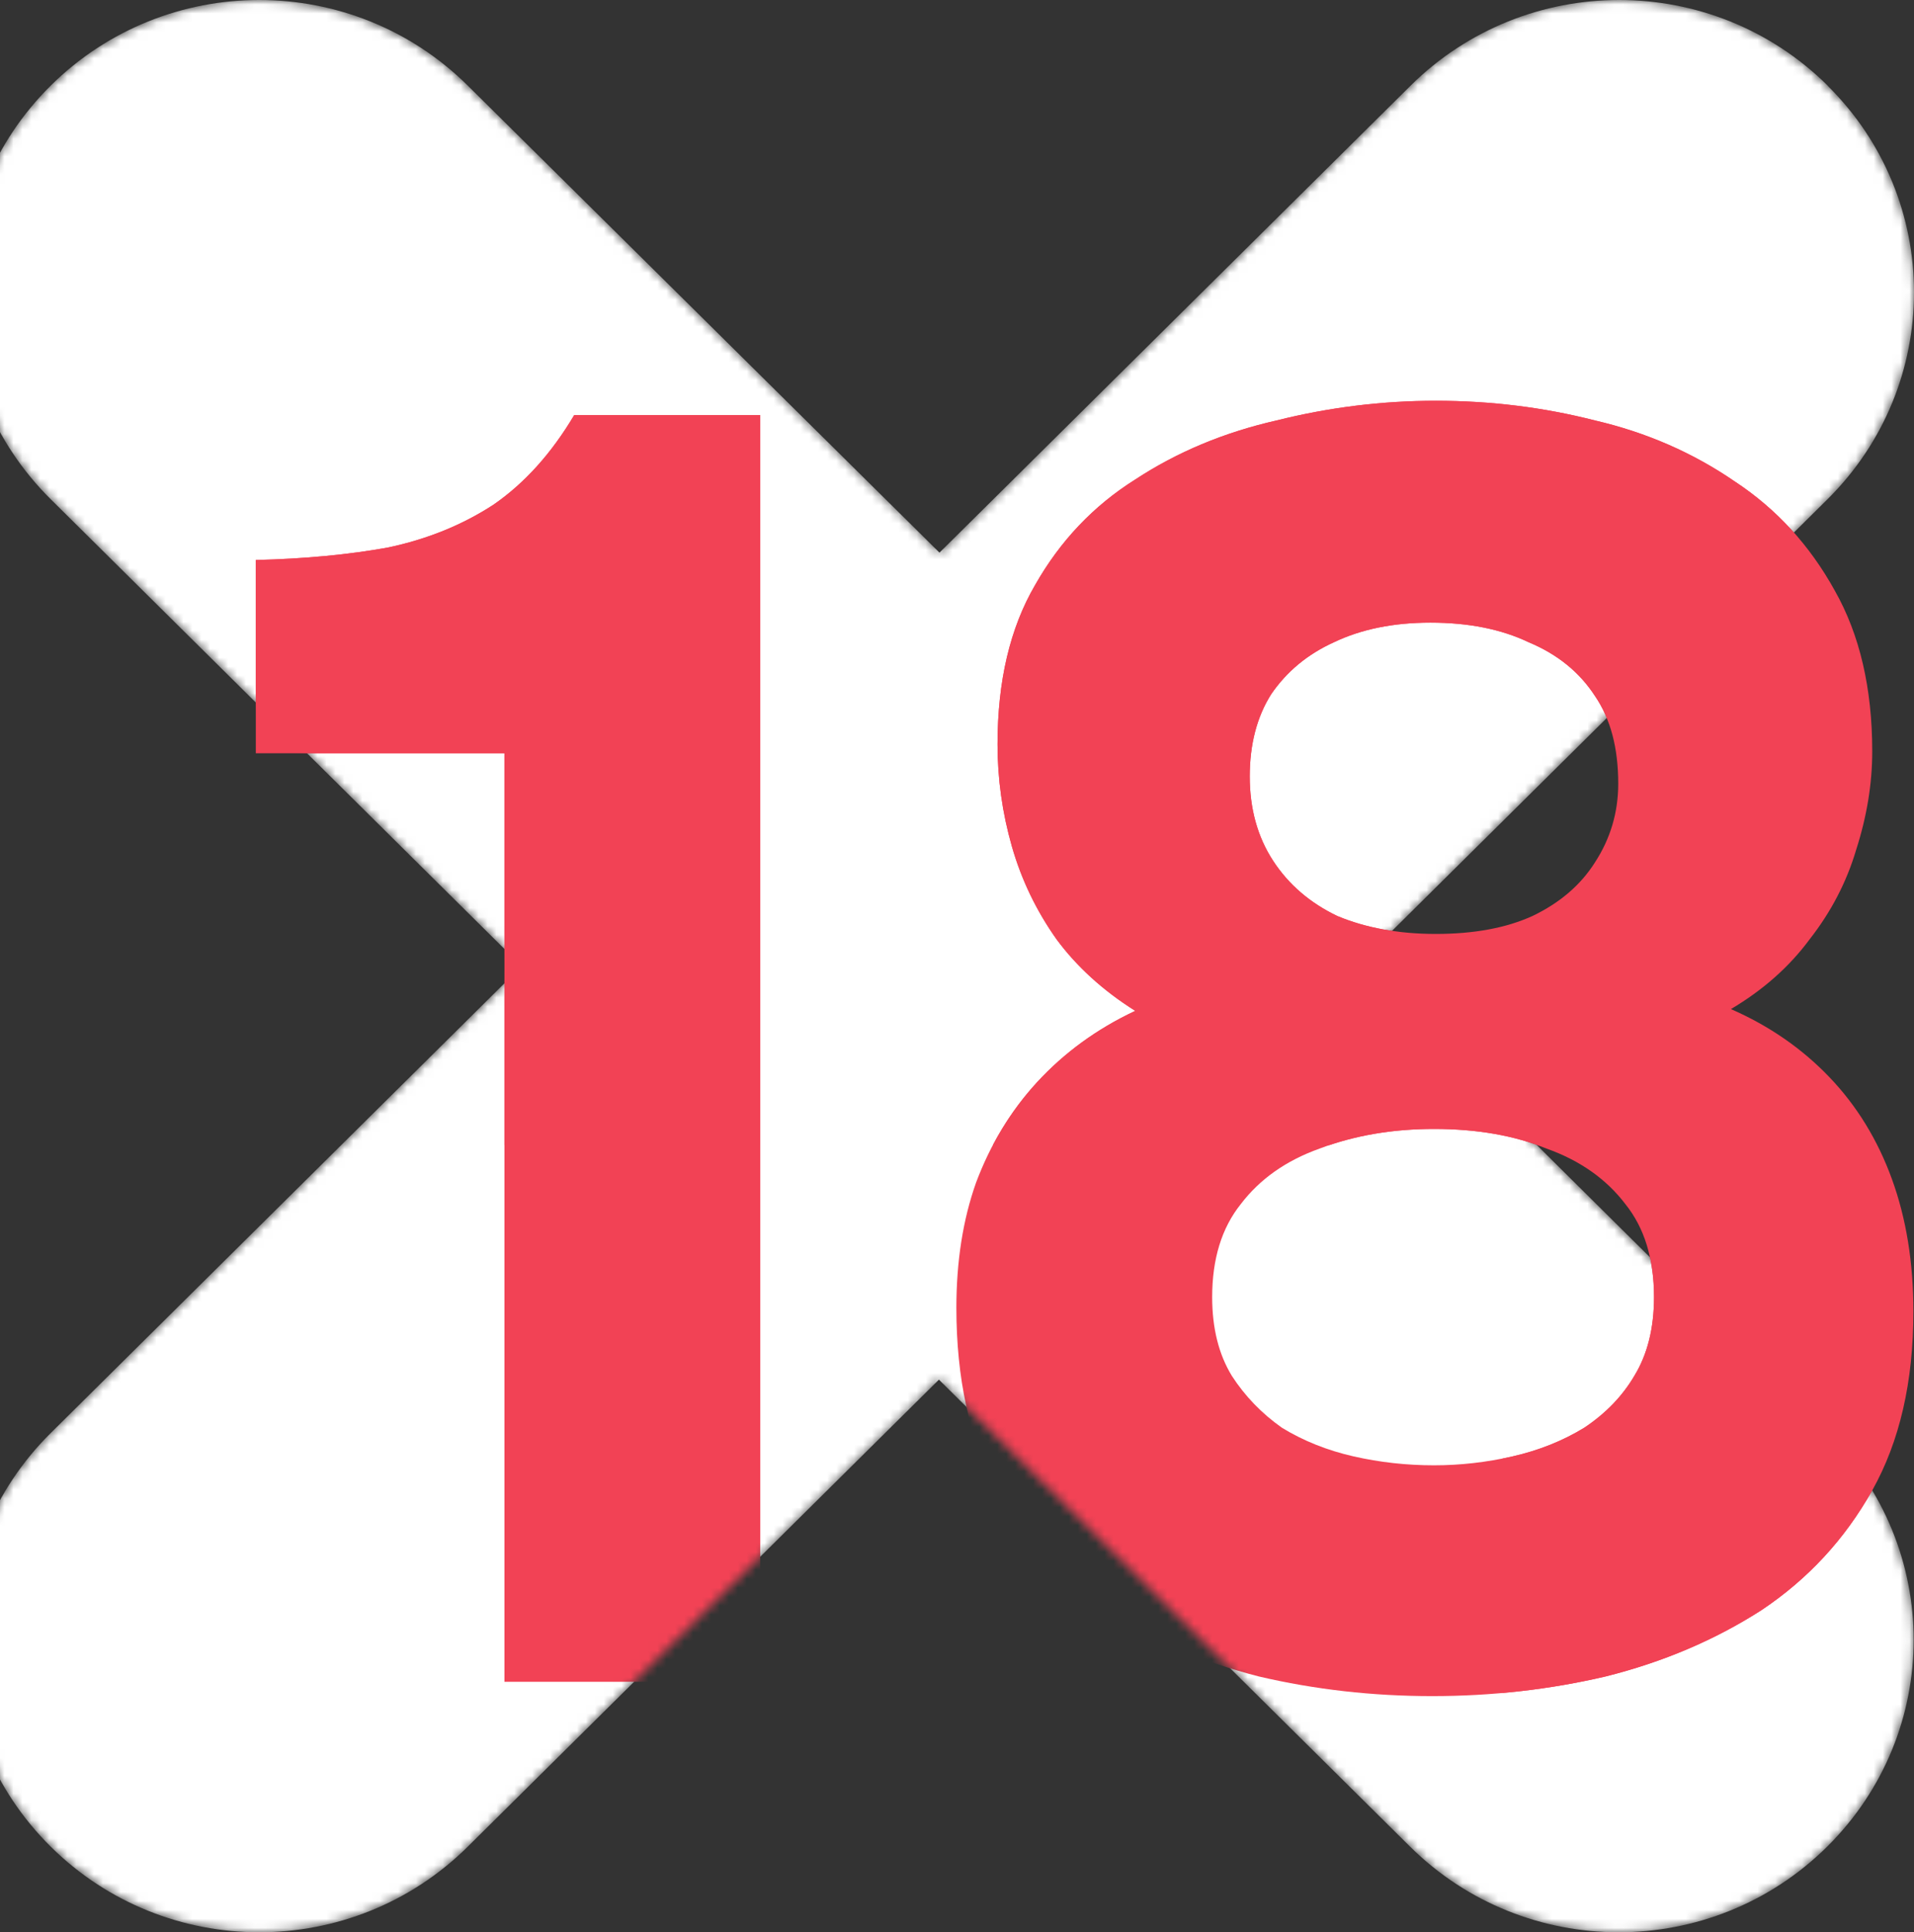
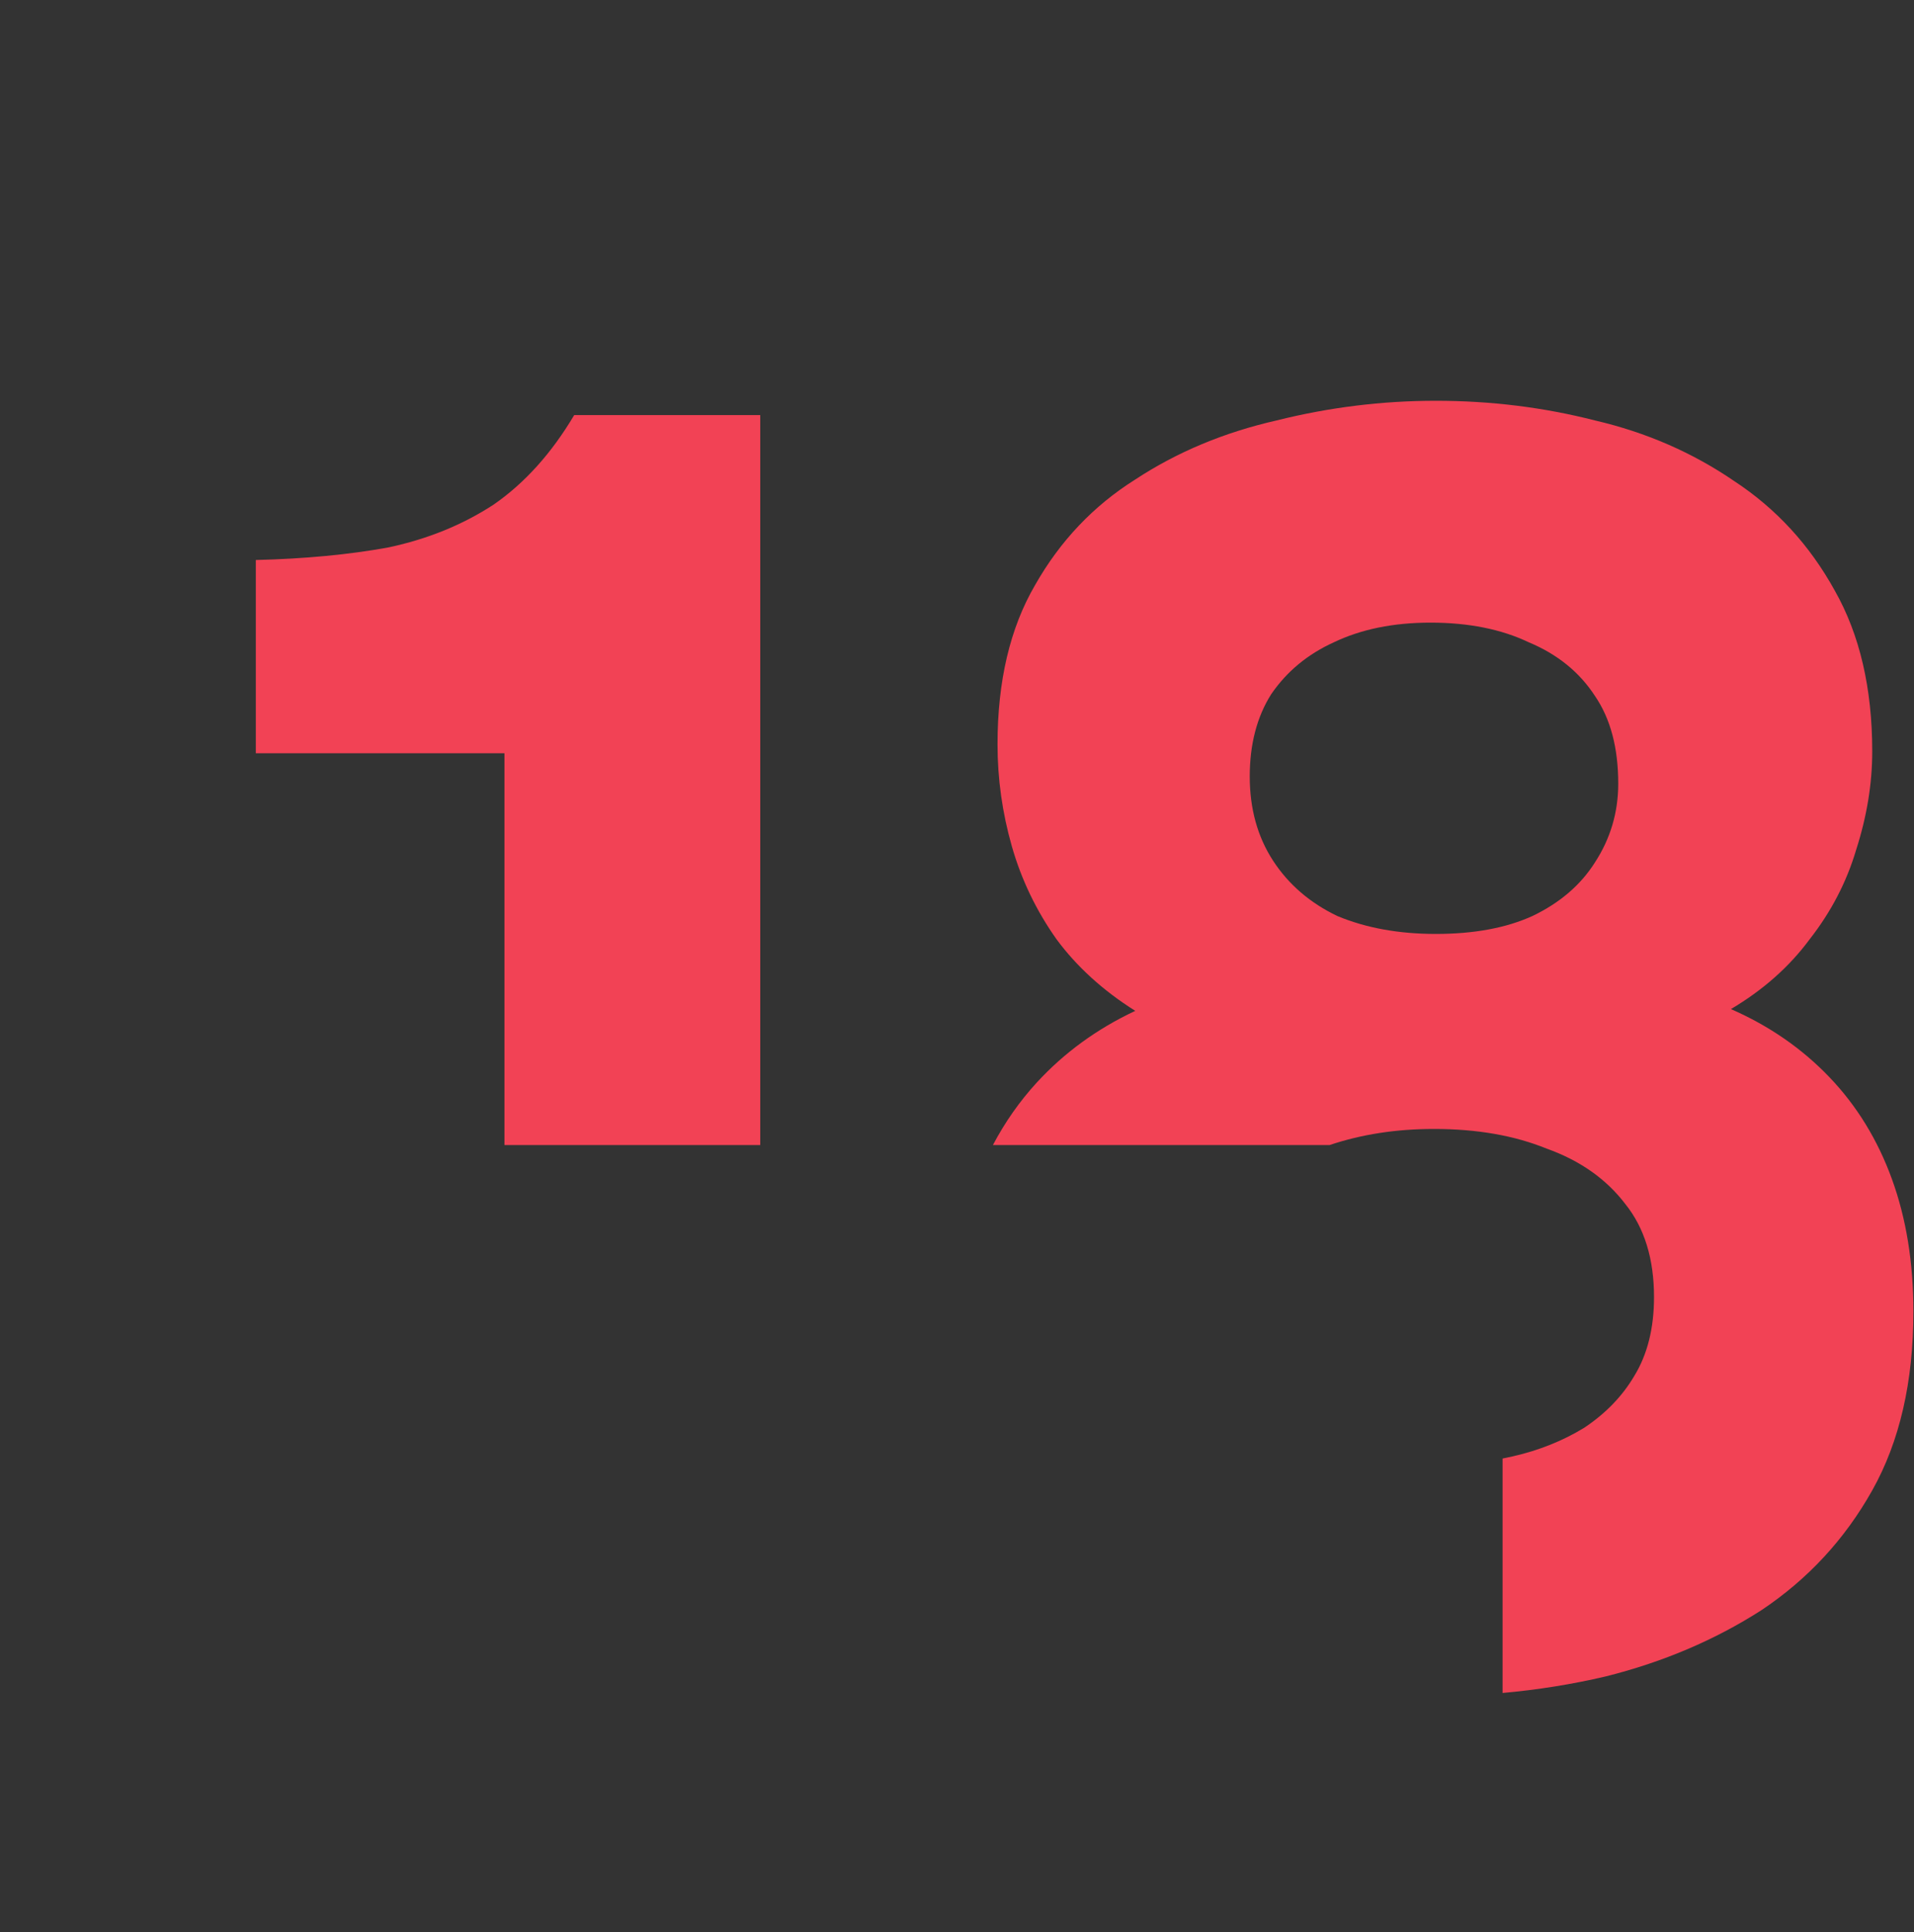
<svg xmlns="http://www.w3.org/2000/svg" width="214" height="216" viewBox="0 0 214 216" fill="none">
  <rect x="0" y="0" width="214" height="216" fill="#333333" stroke="none" />
  <mask id="mask0_1793_44585" style="mask-type:alpha" maskUnits="userSpaceOnUse" x="-4" y="0" width="218" height="216">
-     <path d="M204.355 9.578C191.468 -3.193 170.6 -3.193 157.713 9.578L105.04 61.778L52.307 9.578C39.42 -3.193 18.552 -3.193 5.665 9.578C-7.222 22.349 -7.222 43.03 5.665 55.801L58.338 108L5.665 160.199C-7.222 172.97 -7.222 193.651 5.665 206.422C18.552 219.193 39.42 219.193 52.307 206.422L104.98 154.222L157.653 206.422C170.54 219.193 191.408 219.193 204.295 206.422C217.182 193.651 217.182 172.97 204.295 160.199L151.662 108L204.335 55.801C217.222 43.03 217.222 22.309 204.335 9.578H204.355Z" fill="white" />
-   </mask>
+     </mask>
  <g mask="url(#mask0_1793_44585)">
-     <path d="M204.355 9.578C191.468 -3.193 170.6 -3.193 157.713 9.578L105.04 61.778L52.307 9.578C39.42 -3.193 18.552 -3.193 5.665 9.578C-7.222 22.349 -7.222 43.03 5.665 55.801L58.338 108L5.665 160.199C-7.222 172.97 -7.222 193.651 5.665 206.422C18.552 219.193 39.42 219.193 52.307 206.422L104.98 154.222L157.653 206.422C170.54 219.193 191.408 219.193 204.295 206.422C217.182 193.651 217.182 172.97 204.295 160.199L151.662 108L204.335 55.801C217.222 43.03 217.222 22.309 204.335 9.578H204.355Z" fill="white" />
    <path d="M56.4 188V84.2H28.6V62.6C34.067 62.467 39 62 43.4 61.2C47.8 60.267 51.733 58.667 55.2 56.4C58.667 54 61.667 50.667 64.2 46.4H85V188H56.4ZM160.13 189.6C153.463 189.6 146.996 188.867 140.73 187.4C134.463 185.8 128.73 183.333 123.53 180C118.463 176.533 114.396 172 111.33 166.4C108.396 160.8 106.93 154.067 106.93 146.2C106.93 141 107.663 136.333 109.13 132.2C110.73 127.933 112.996 124.2 115.93 121C118.996 117.667 122.663 115 126.93 113C123.33 110.733 120.396 108.067 118.13 105C115.863 101.8 114.196 98.333 113.13 94.6C112.063 90.867 111.53 87.067 111.53 83.2C111.53 76.133 112.93 70.2 115.73 65.4C118.53 60.467 122.263 56.533 126.93 53.6C131.596 50.533 136.863 48.333 142.73 47C148.596 45.533 154.53 44.8 160.53 44.8C166.663 44.8 172.596 45.533 178.33 47C184.063 48.333 189.263 50.6 193.93 53.8C198.596 56.867 202.33 60.933 205.13 66C207.93 70.933 209.33 76.933 209.33 84C209.33 87.6 208.73 91.267 207.53 95C206.463 98.6 204.73 101.933 202.33 105C200.063 108.067 197.13 110.667 193.53 112.8C197.796 114.667 201.463 117.2 204.53 120.4C207.596 123.6 209.93 127.4 211.53 131.8C213.13 136.2 213.93 141.133 213.93 146.6C213.93 154.467 212.396 161.133 209.33 166.6C206.263 172.067 202.13 176.533 196.93 180C191.73 183.333 185.93 185.8 179.53 187.4C173.263 188.867 166.796 189.6 160.13 189.6ZM160.33 163.8C163.263 163.8 166.196 163.467 169.13 162.8C172.063 162.133 174.73 161.067 177.13 159.6C179.53 158 181.396 156.067 182.73 153.8C184.196 151.4 184.93 148.467 184.93 145C184.93 140.733 183.863 137.267 181.73 134.6C179.596 131.8 176.663 129.733 172.93 128.4C169.33 126.933 165.13 126.2 160.33 126.2C155.663 126.2 151.396 126.933 147.53 128.4C143.796 129.733 140.863 131.8 138.73 134.6C136.596 137.267 135.53 140.733 135.53 145C135.53 148.467 136.263 151.4 137.73 153.8C139.196 156.067 141.063 158 143.33 159.6C145.73 161.067 148.396 162.133 151.33 162.8C154.263 163.467 157.263 163.8 160.33 163.8ZM160.53 104.4C164.796 104.4 168.396 103.733 171.33 102.4C174.396 100.933 176.73 98.933 178.33 96.4C180.063 93.733 180.93 90.8 180.93 87.6C180.93 83.6 180.063 80.333 178.33 77.8C176.596 75.133 174.13 73.133 170.93 71.8C167.863 70.333 164.196 69.6 159.93 69.6C155.796 69.6 152.196 70.333 149.13 71.8C146.196 73.133 143.863 75.067 142.13 77.6C140.53 80.133 139.73 83.2 139.73 86.8C139.73 90.4 140.596 93.533 142.33 96.2C144.063 98.867 146.463 100.933 149.53 102.4C152.73 103.733 156.396 104.4 160.53 104.4Z" fill="#F24255" />
  </g>
  <path d="M160.531 44.801C166.664 44.801 172.598 45.533 178.331 47C184.064 48.333 189.265 50.601 193.932 53.801C198.598 56.867 202.331 60.934 205.131 66C207.931 70.933 209.331 76.933 209.331 84C209.331 87.6 208.731 91.267 207.531 95C206.465 98.6 204.731 101.933 202.331 105C200.064 108.067 197.131 110.667 193.531 112.801C197.798 114.667 201.465 117.2 204.531 120.4C207.598 123.6 209.931 127.401 211.531 131.801C213.131 136.201 213.932 141.134 213.932 146.601C213.932 154.467 212.398 161.134 209.331 166.601C206.264 172.067 202.131 176.533 196.932 180C191.732 183.333 185.931 185.8 179.531 187.4C175.76 188.283 171.916 188.898 168 189.249V163.041C168.377 162.966 168.754 162.886 169.131 162.801C172.064 162.134 174.731 161.067 177.131 159.601C179.531 158.001 181.398 156.067 182.731 153.801C184.198 151.401 184.932 148.467 184.932 145C184.932 140.734 183.865 137.267 181.731 134.601C179.598 131.801 176.665 129.734 172.932 128.4C169.332 126.934 165.131 126.2 160.331 126.2C156.113 126.2 152.223 126.802 148.658 128H111.015C112.366 125.437 114.004 123.103 115.932 121C118.998 117.667 122.665 115 126.932 113C123.332 110.733 120.398 108.067 118.131 105C115.864 101.8 114.197 98.334 113.131 94.601C112.064 90.867 111.531 87.067 111.531 83.2C111.531 76.134 112.931 70.2 115.731 65.4C118.531 60.467 122.265 56.534 126.932 53.601C131.598 50.534 136.865 48.333 142.731 47C148.598 45.533 154.531 44.801 160.531 44.801ZM85.002 128H56.401V84.2H28.602V62.601C34.068 62.467 39.001 62 43.401 61.2C47.801 60.267 51.735 58.667 55.201 56.4C58.668 54 61.668 50.667 64.201 46.4H85.002V128ZM159.932 69.601C155.798 69.601 152.198 70.334 149.131 71.801C146.198 73.134 143.864 75.067 142.131 77.601C140.531 80.134 139.731 83.201 139.731 86.801C139.732 90.4 140.598 93.534 142.331 96.2C144.064 98.867 146.465 100.934 149.531 102.4C152.731 103.734 156.398 104.4 160.531 104.4C164.798 104.4 168.398 103.734 171.331 102.4C174.398 100.934 176.731 98.934 178.331 96.4C180.064 93.734 180.932 90.8 180.932 87.601C180.932 83.601 180.064 80.334 178.331 77.801C176.598 75.134 174.131 73.134 170.932 71.801C167.865 70.334 164.198 69.601 159.932 69.601Z" fill="#F24255" />
</svg>